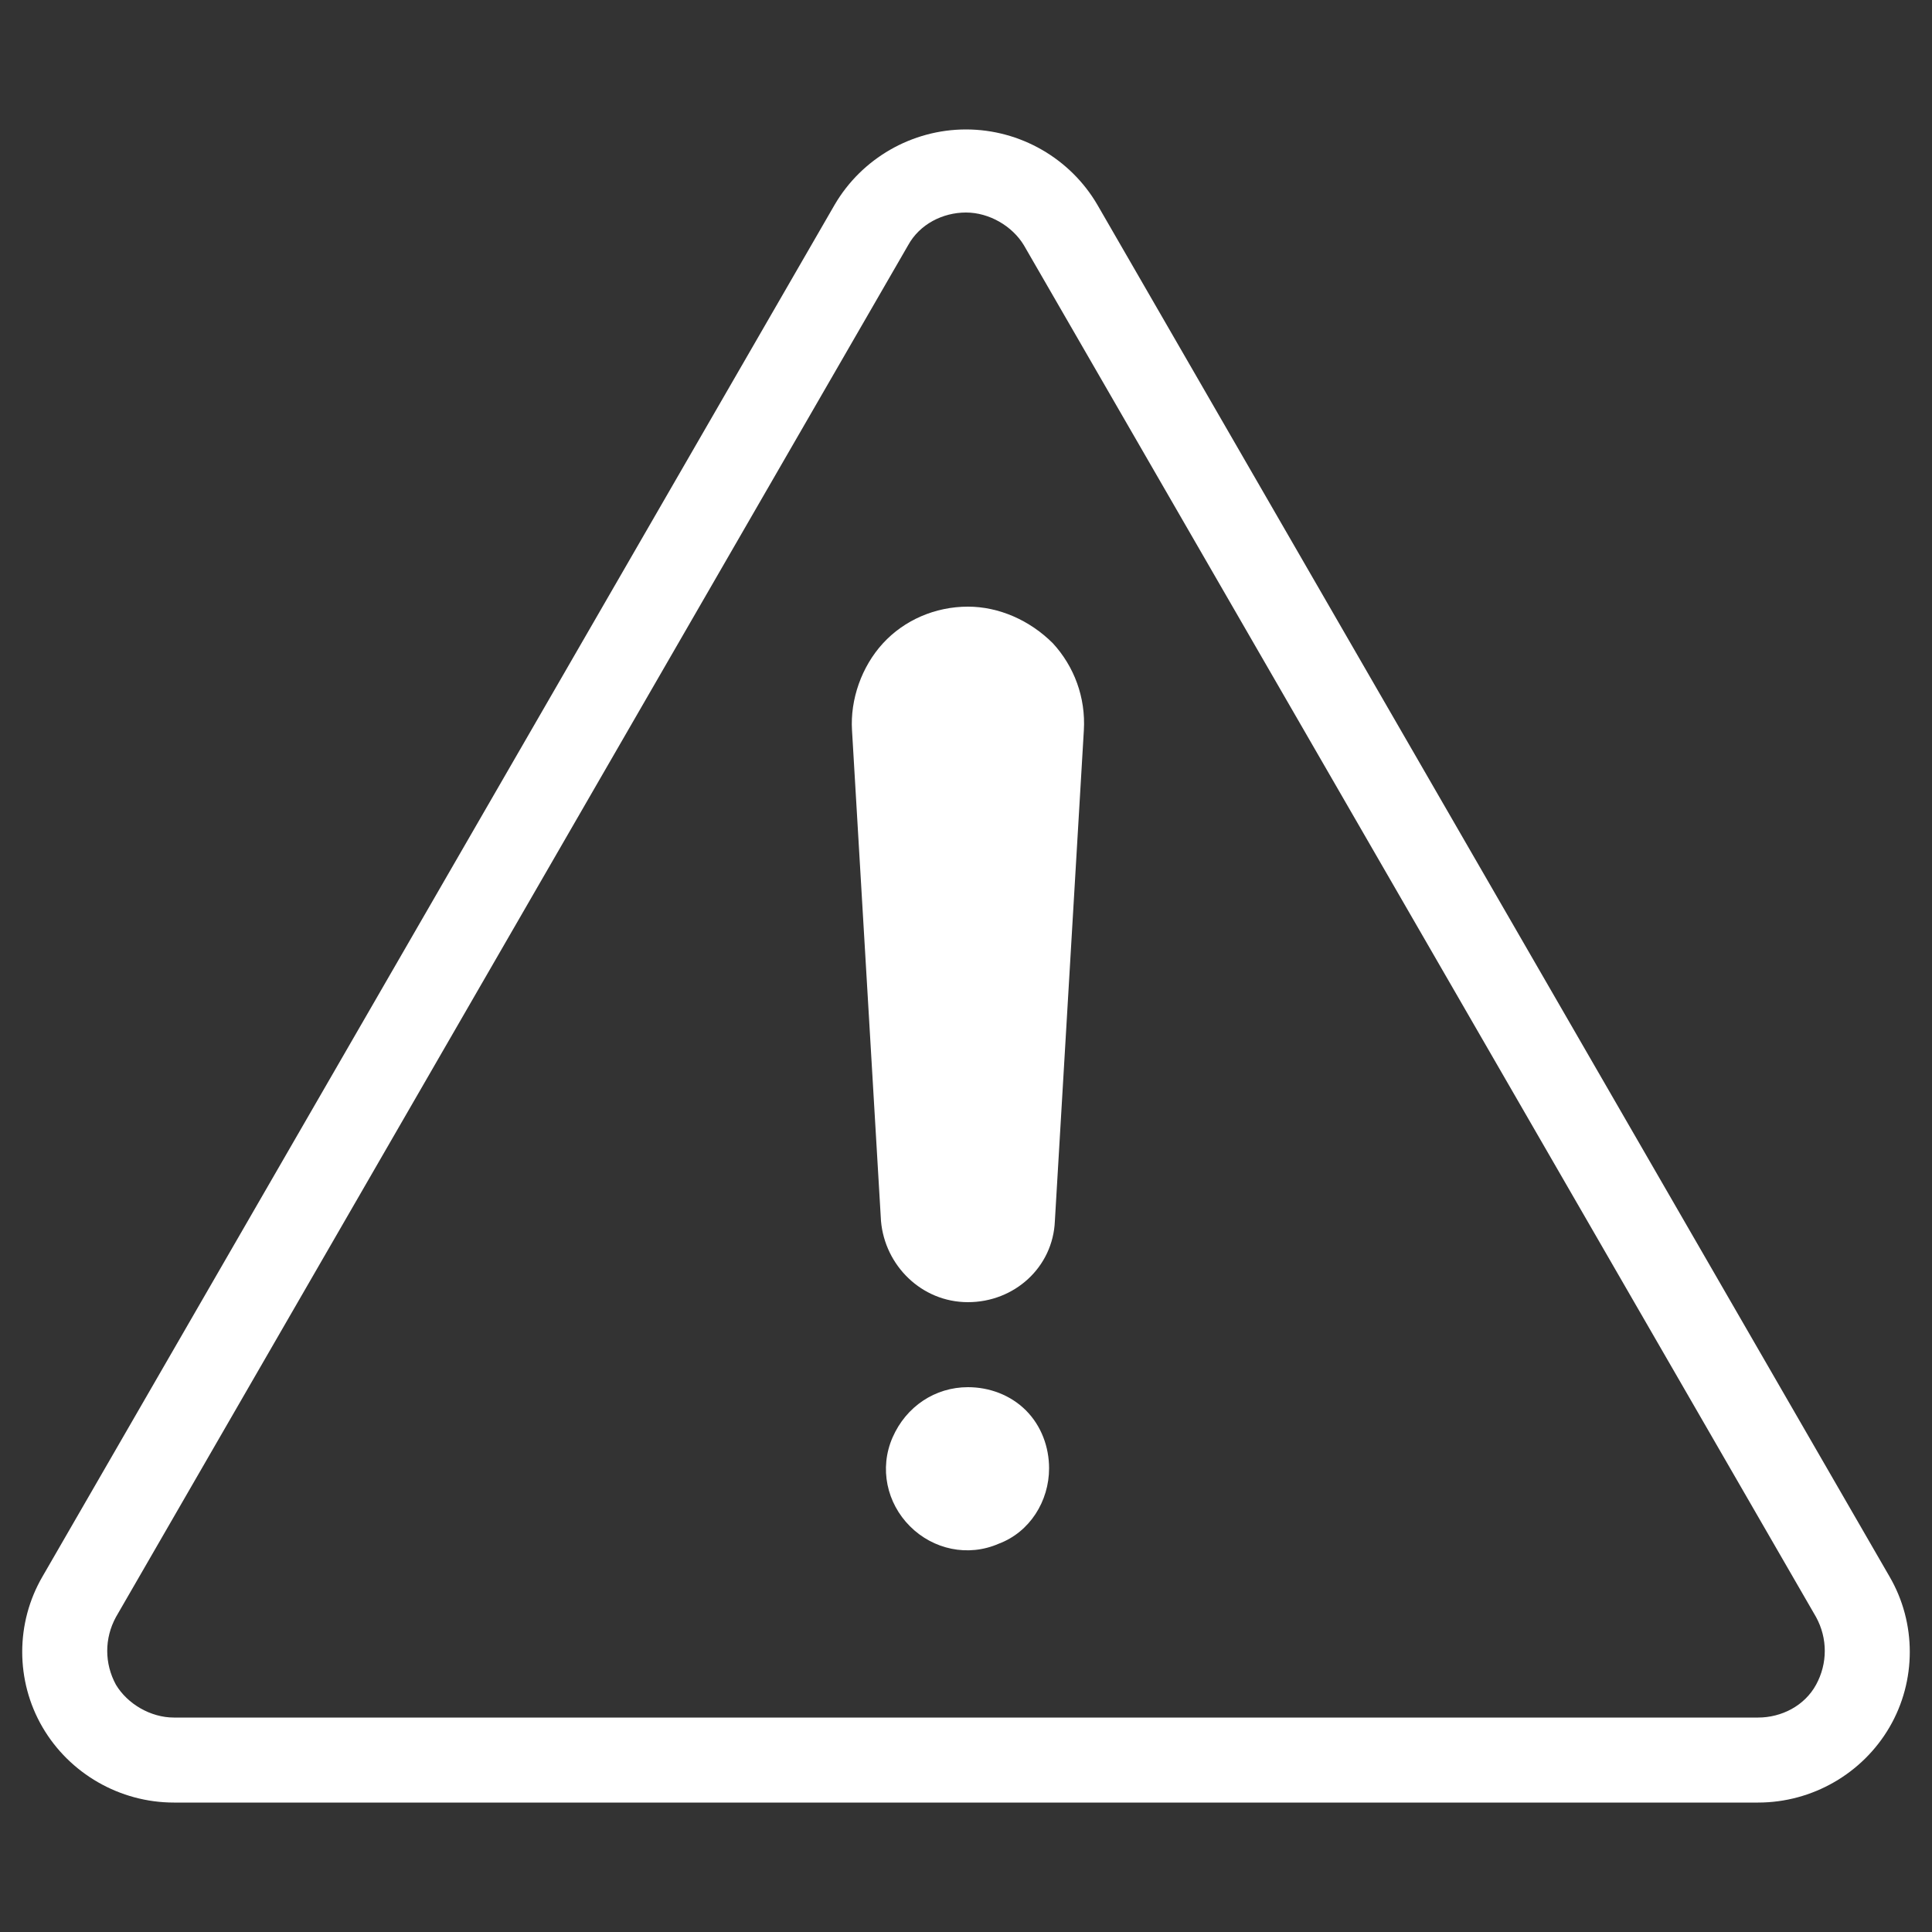
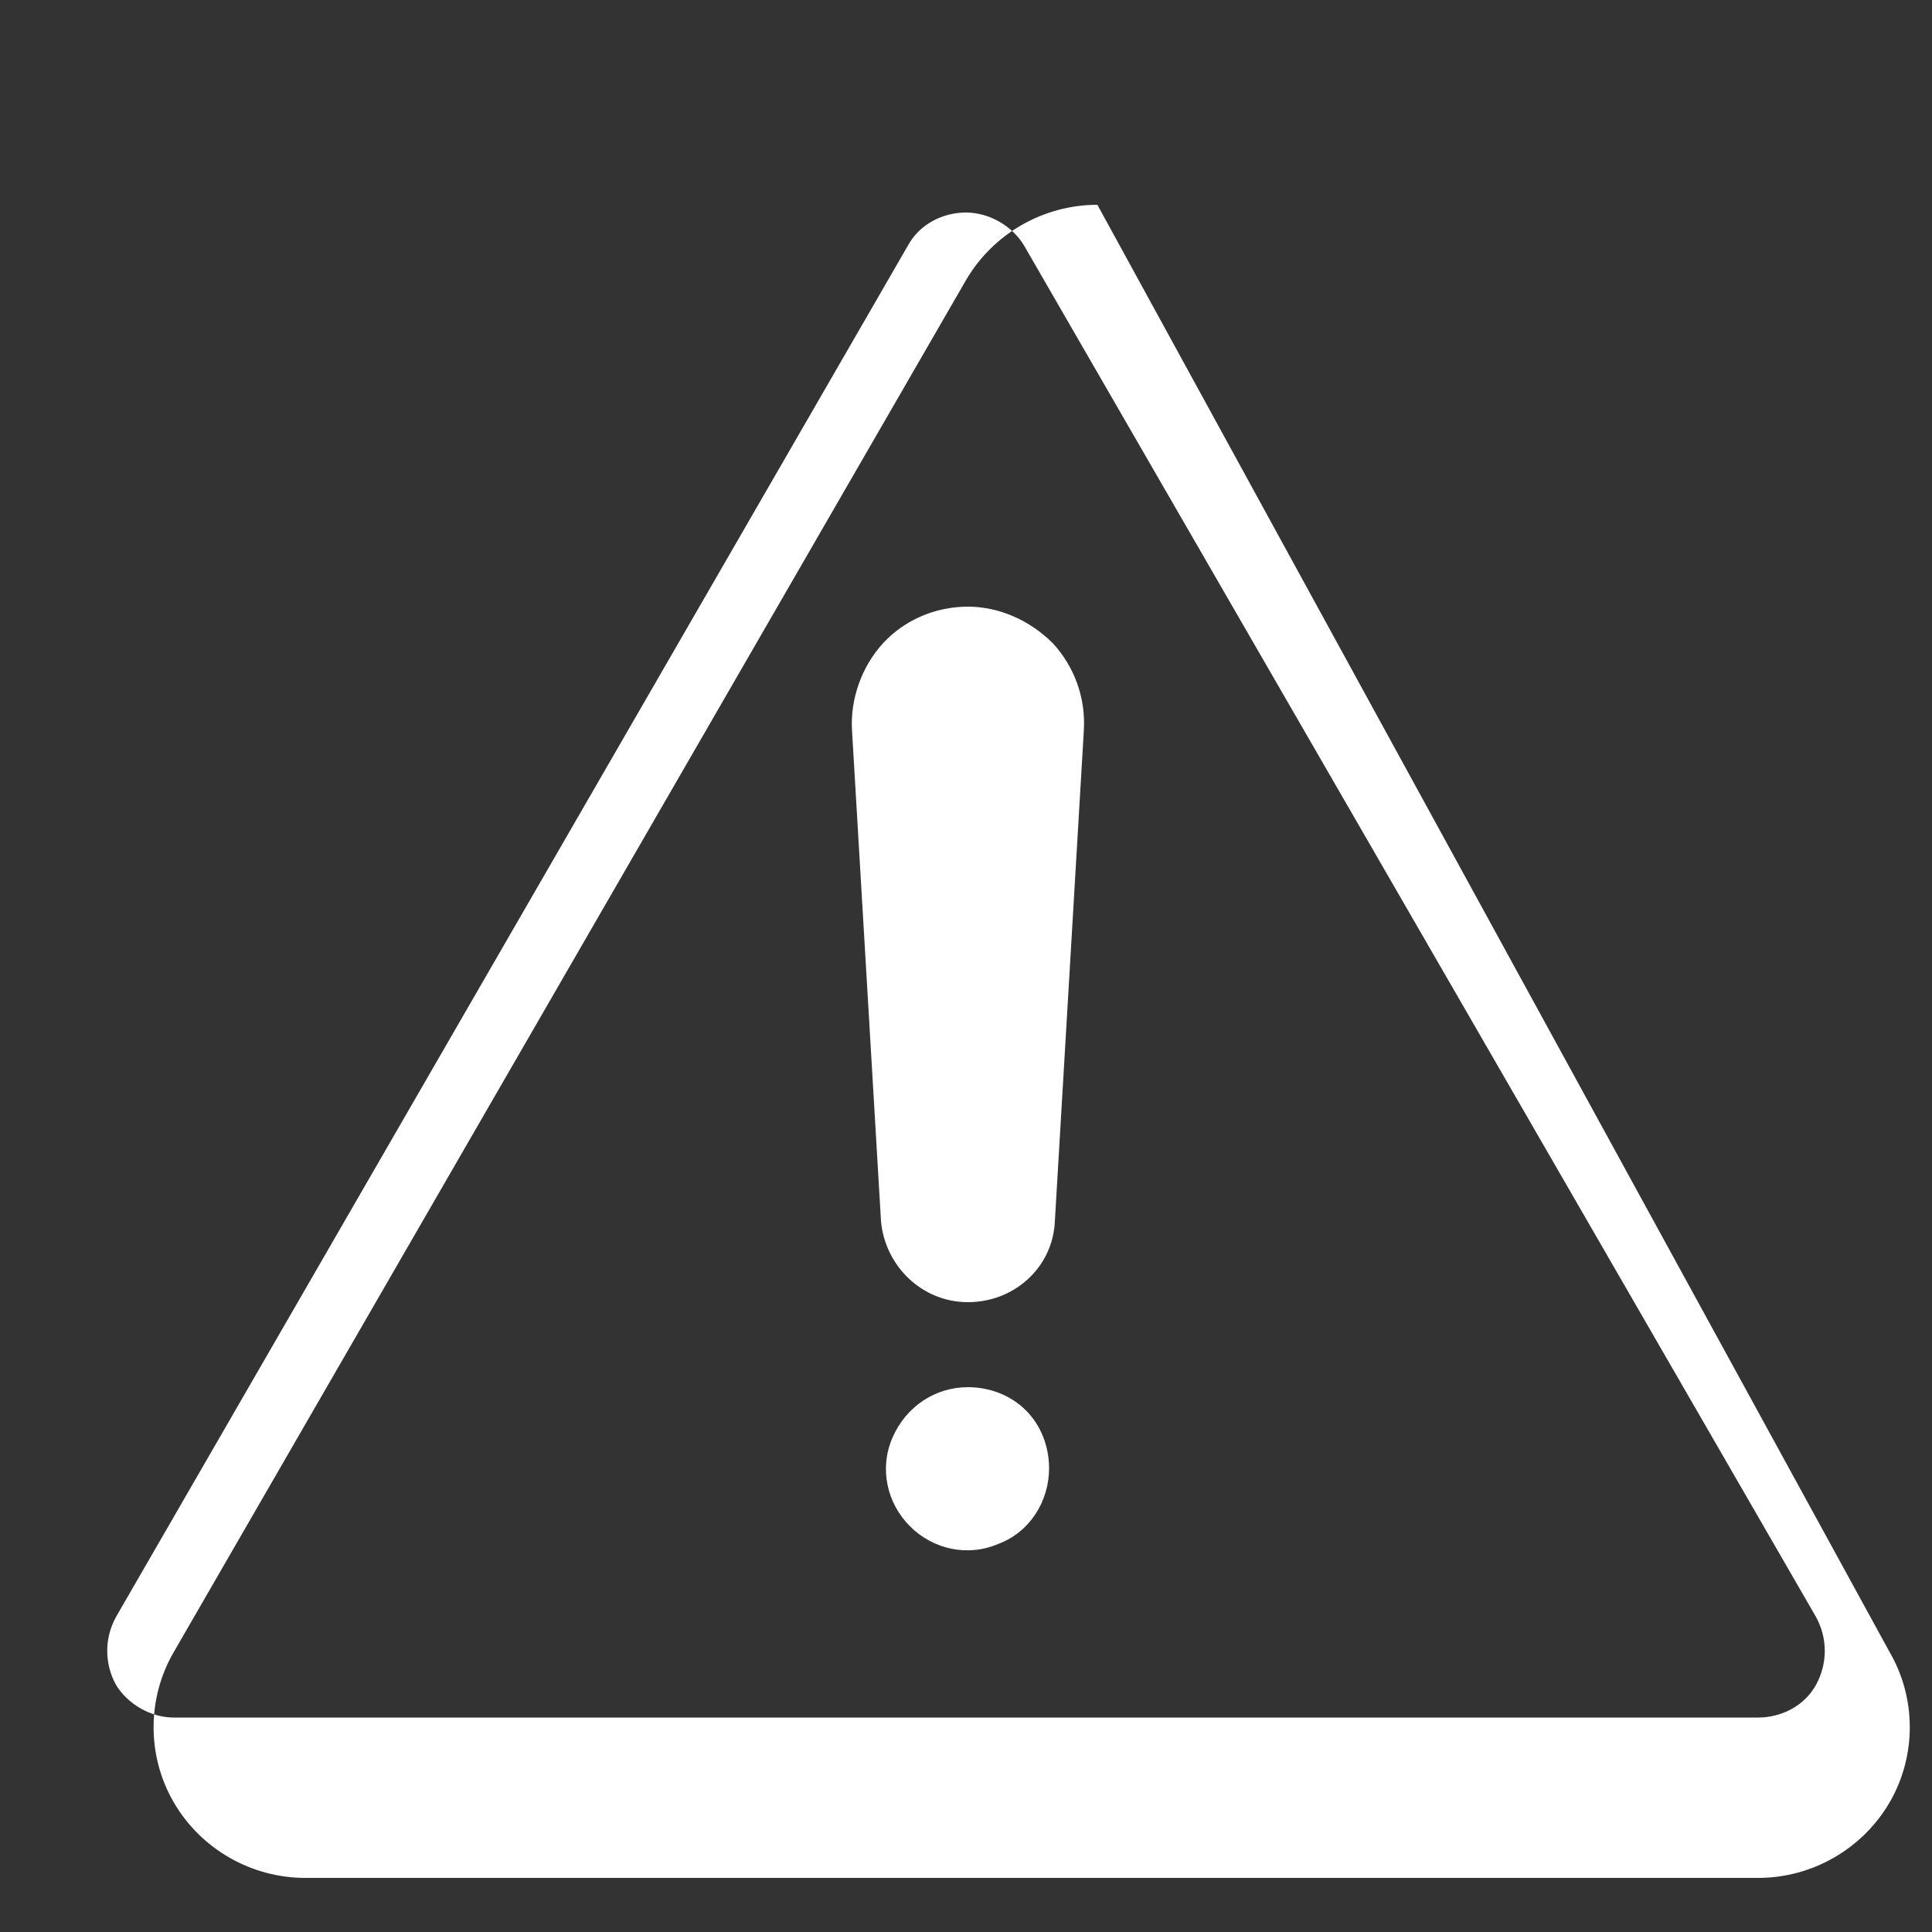
<svg xmlns="http://www.w3.org/2000/svg" id="Layer_1" x="0px" y="0px" viewBox="0 0 100 100" style="enable-background:new 0 0 100 100;" xml:space="preserve" fill="#FFFFFF">
  <rect x="0" y="0" width="100" height="100" fill="#333333" stroke="none" />
-   <path d="M54.3,76c0,1.7-1,3.3-2.6,3.9c-1.6,0.7-3.4,0.3-4.6-0.9c-1.2-1.2-1.6-3-0.9-4.6c0.7-1.6,2.2-2.6,3.9-2.6 c1.1,0,2.2,0.4,3,1.2C53.9,73.8,54.3,74.9,54.3,76L54.3,76z M56.1,37.8l-1.5,25.4c-0.1,2.4-2.1,4.2-4.5,4.2s-4.3-1.9-4.5-4.2 l-1.5-25.4c-0.1-1.6,0.5-3.3,1.6-4.5c1.1-1.2,2.7-1.9,4.4-1.9c1.6,0,3.2,0.7,4.4,1.9C55.6,34.5,56.2,36.1,56.1,37.8L56.1,37.8z M94,87.2L94,87.2c-0.6,1.1-1.8,1.7-3,1.7H9c-1.2,0-2.4-0.7-3-1.7c-0.6-1.1-0.6-2.4,0-3.5l41-71c0.6-1.1,1.8-1.7,3-1.7 s2.4,0.7,3,1.7l41,71C94.6,84.8,94.6,86.1,94,87.2L94,87.2z M56.8,10.6c-1.4-2.4-4-3.9-6.8-3.9c-2.8,0-5.4,1.5-6.8,3.9l-41,71 c-1.4,2.4-1.4,5.4,0,7.8c1.4,2.4,4,3.9,6.8,3.9H91c2.8,0,5.4-1.5,6.8-3.9c1.4-2.4,1.4-5.4,0-7.8L56.8,10.6z" />
+   <path d="M54.3,76c0,1.7-1,3.3-2.6,3.9c-1.6,0.7-3.4,0.3-4.6-0.9c-1.2-1.2-1.6-3-0.9-4.6c0.7-1.6,2.2-2.6,3.9-2.6 c1.1,0,2.2,0.4,3,1.2C53.9,73.8,54.3,74.9,54.3,76L54.3,76z M56.1,37.8l-1.5,25.4c-0.1,2.4-2.1,4.2-4.5,4.2s-4.3-1.9-4.5-4.2 l-1.5-25.4c-0.1-1.6,0.5-3.3,1.6-4.5c1.1-1.2,2.7-1.9,4.4-1.9c1.6,0,3.2,0.7,4.4,1.9C55.6,34.5,56.2,36.1,56.1,37.8L56.1,37.8z M94,87.2L94,87.2c-0.6,1.1-1.8,1.7-3,1.7H9c-1.2,0-2.4-0.7-3-1.7c-0.6-1.1-0.6-2.4,0-3.5l41-71c0.6-1.1,1.8-1.7,3-1.7 s2.4,0.7,3,1.7l41,71C94.6,84.8,94.6,86.1,94,87.2L94,87.2z M56.8,10.6c-2.8,0-5.4,1.5-6.8,3.9l-41,71 c-1.4,2.4-1.4,5.4,0,7.8c1.4,2.4,4,3.9,6.8,3.9H91c2.8,0,5.4-1.5,6.8-3.9c1.4-2.4,1.4-5.4,0-7.8L56.8,10.6z" />
</svg>